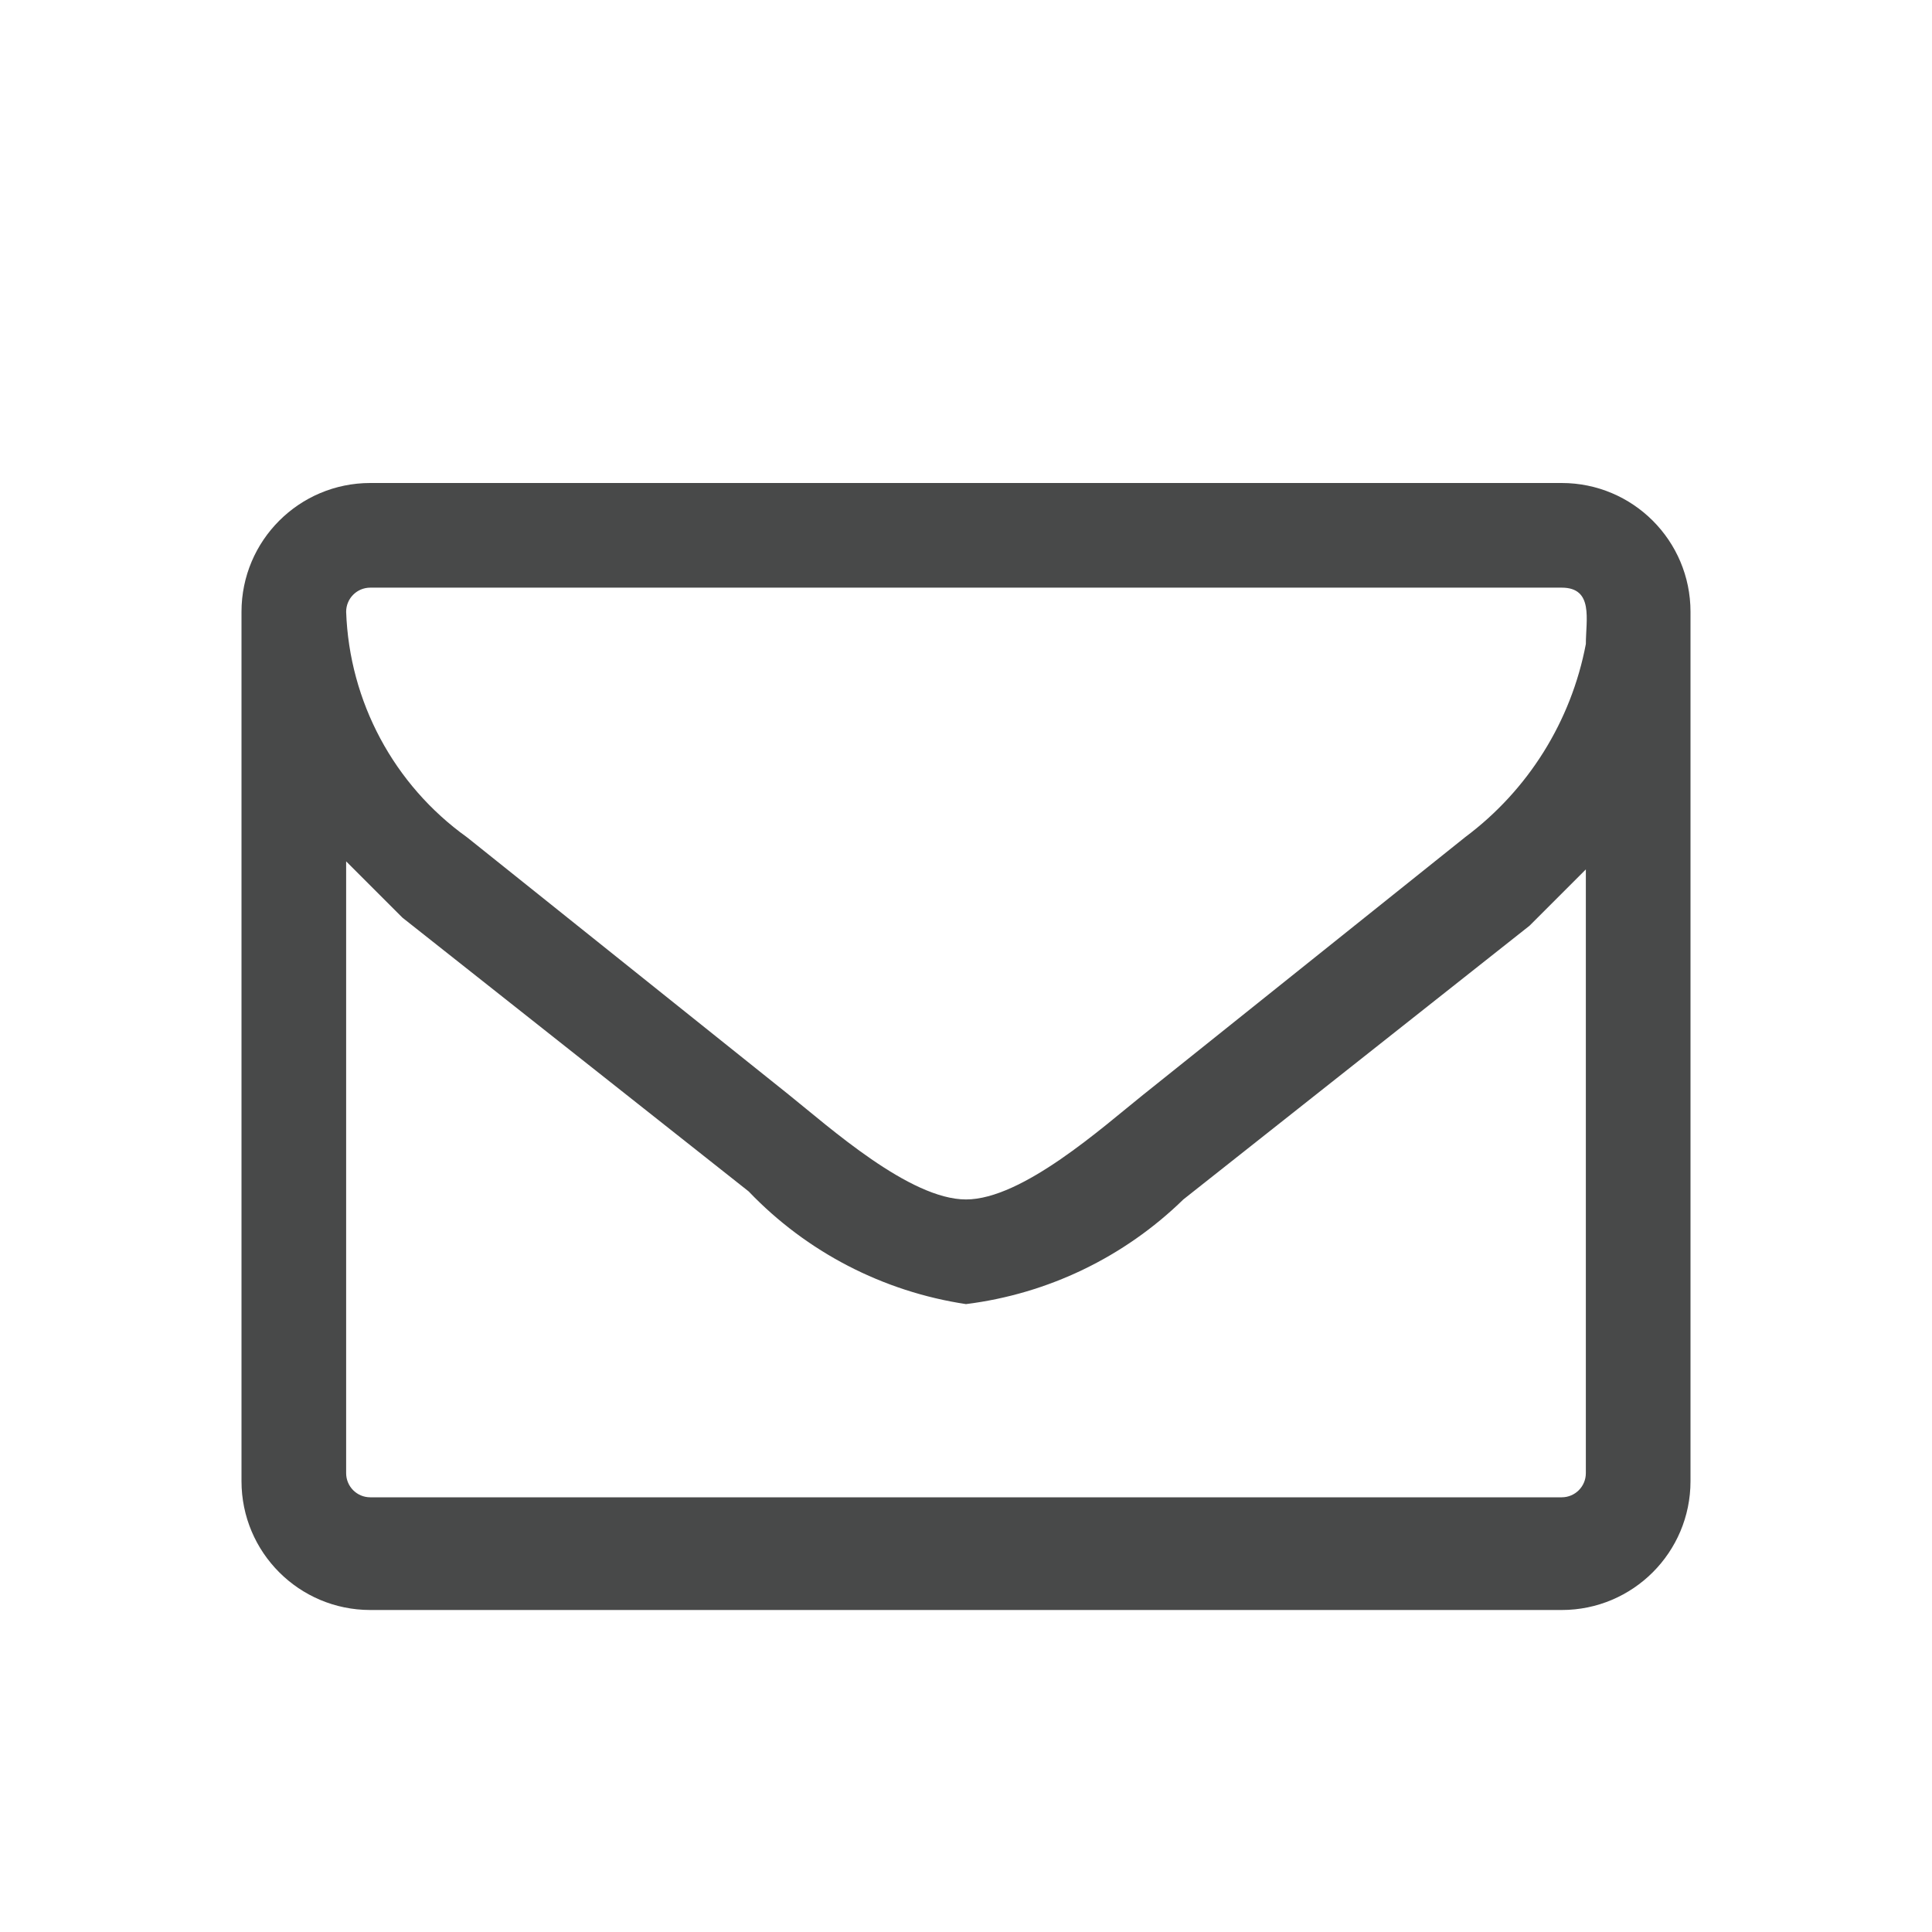
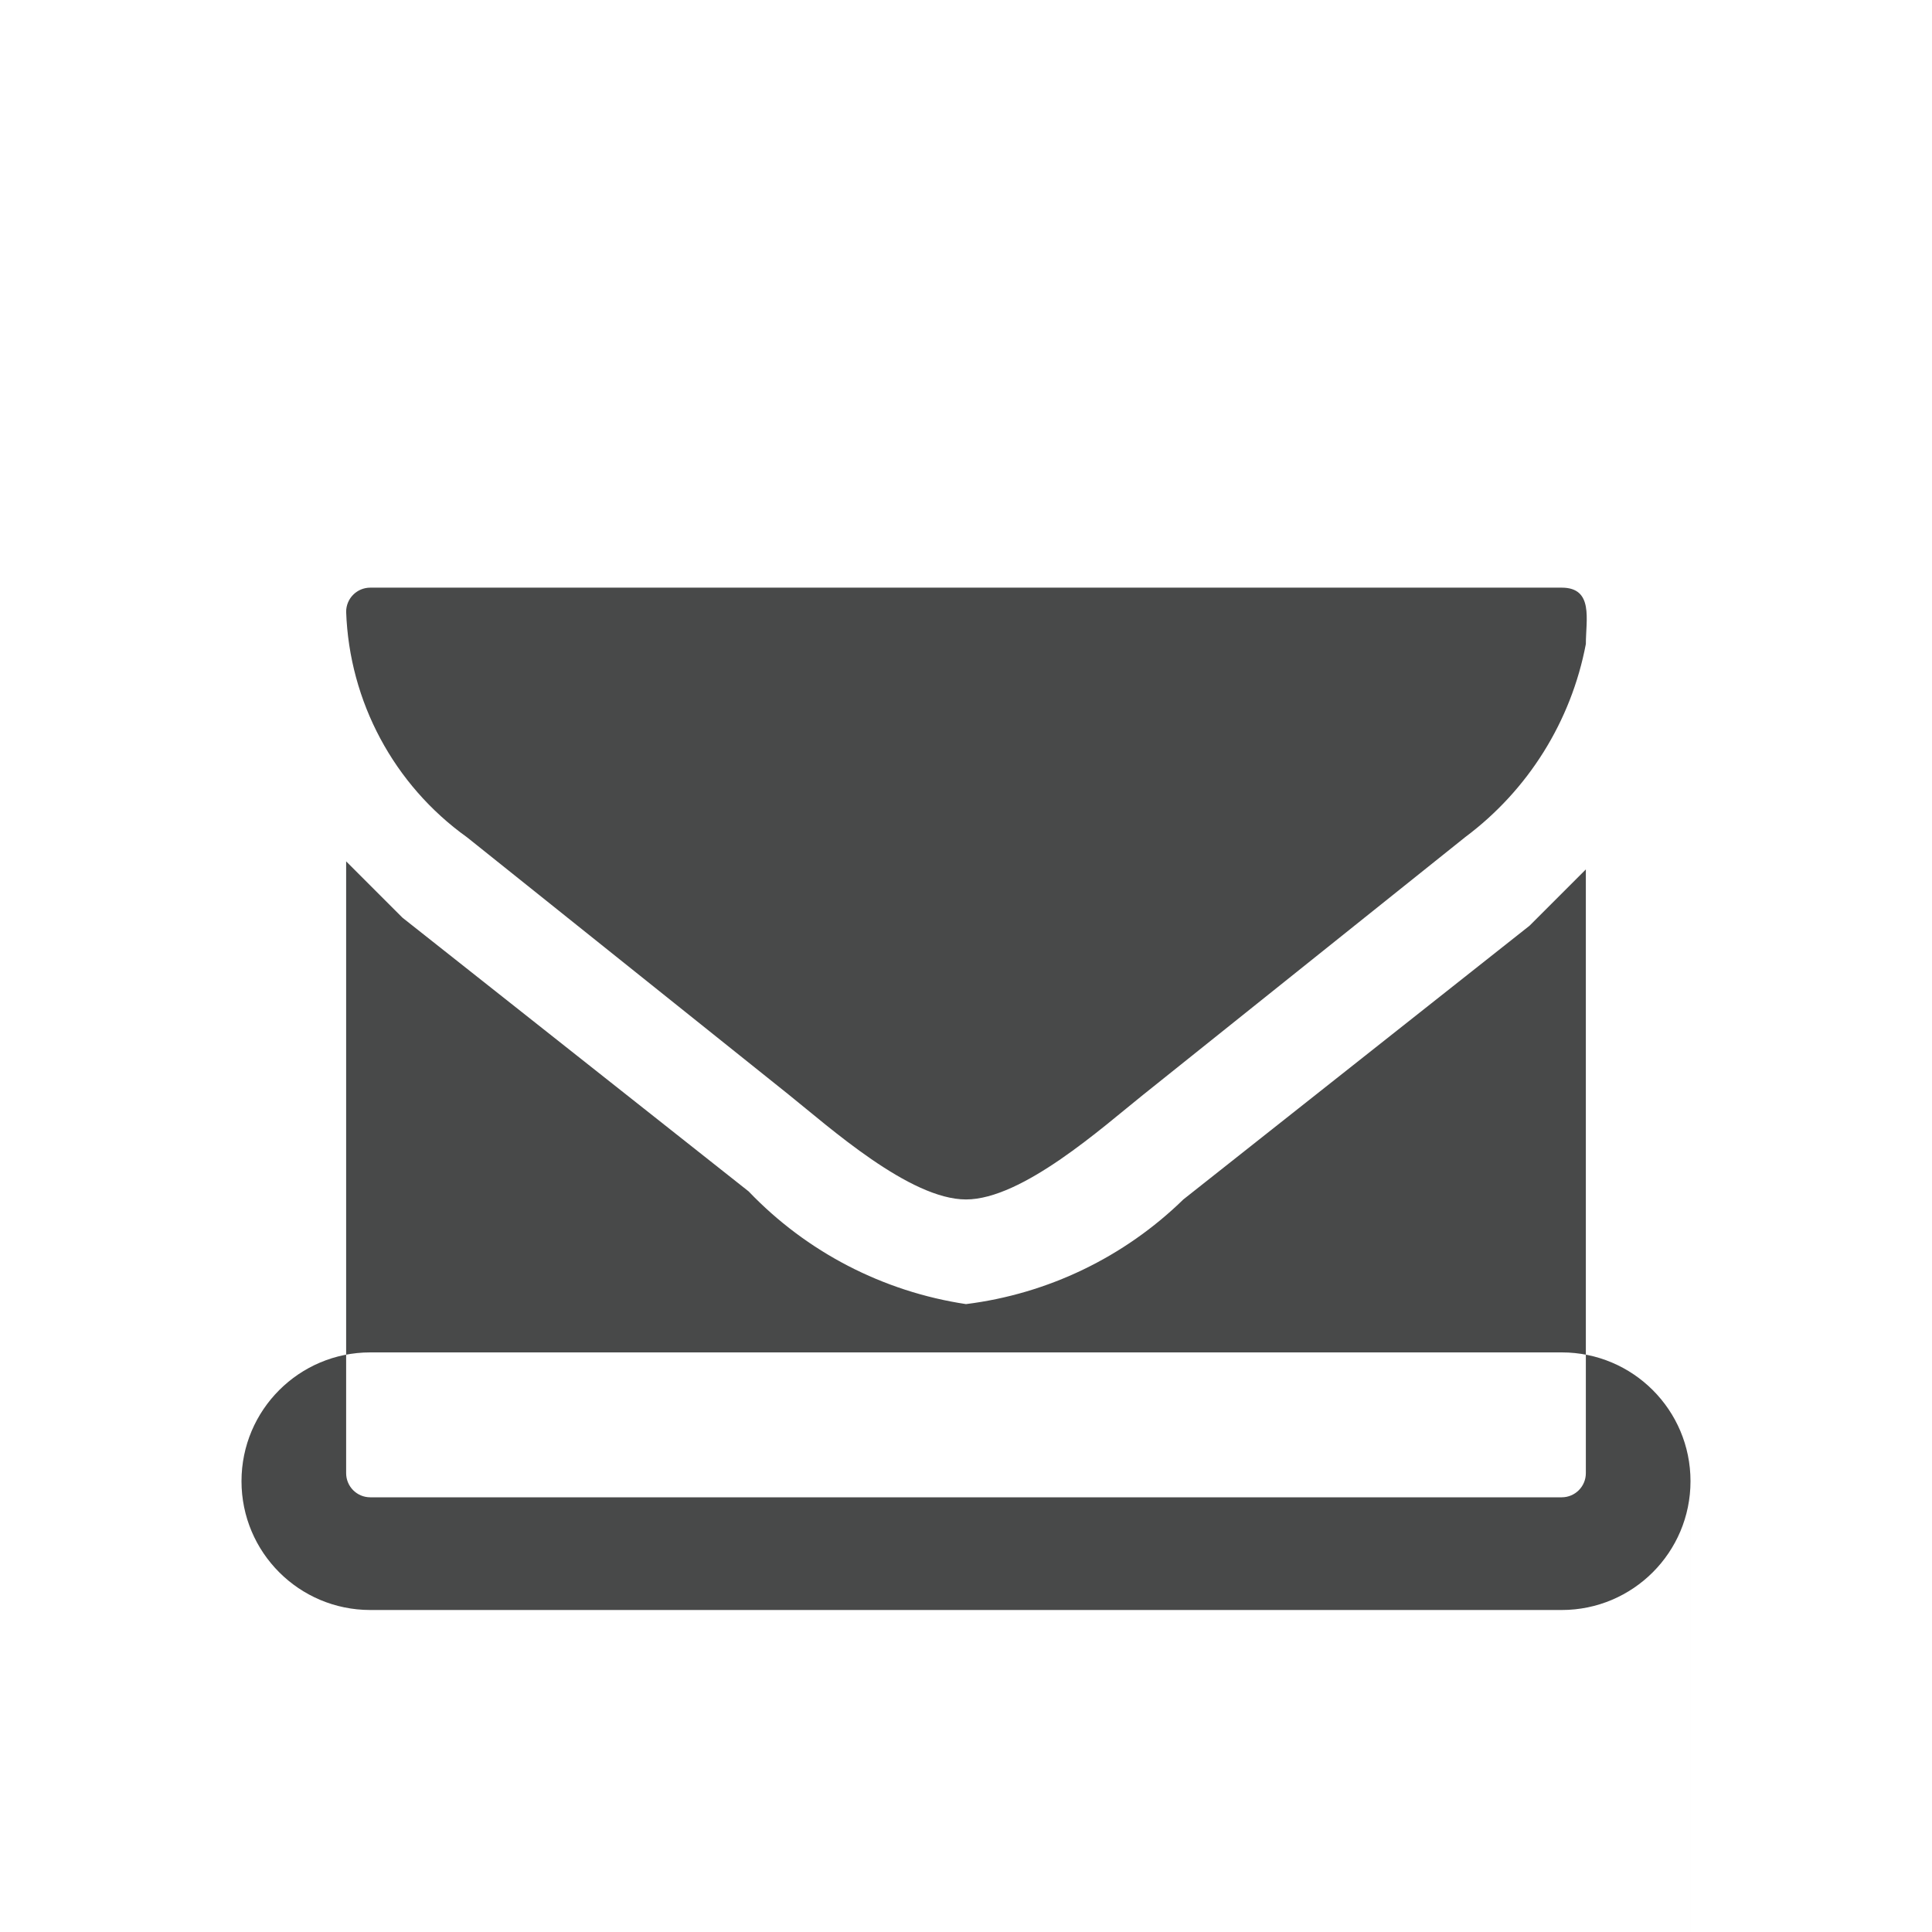
<svg xmlns="http://www.w3.org/2000/svg" id="a" width="24" height="24" viewBox="0 0 24 24">
-   <path d="M21,18.4c0,.884-.716,1.6-1.6,1.6H4.6c-.884,0-1.6-.716-1.6-1.6h0V7.6c0-.884,.716-1.6,1.6-1.6h14.8c.884,0,1.6,.716,1.6,1.6h0v10.8Zm-1.6-11.1H4.6c-.166,0-.3,.134-.3,.3h0c.039,1.115,.593,2.15,1.5,2.8l4,3.2c.5,.4,1.5,1.3,2.2,1.3h0c.7,0,1.7-.9,2.2-1.3l4-3.2c.783-.584,1.318-1.44,1.5-2.4,0-.3,.1-.7-.3-.7Zm.3,3.5l-.7,.7-4.3,3.4c-.734,.716-1.682,1.173-2.7,1.3h0c-1.03-.155-1.98-.647-2.7-1.4l-4.3-3.4-.7-.7v7.6c0,.166,.134,.3,.3,.3h14.8c.166,0,.3-.134,.3-.3,0,0,0-7.5,0-7.5Z" style="fill:#484949;" />
+   <path d="M21,18.4c0,.884-.716,1.6-1.6,1.6H4.6c-.884,0-1.6-.716-1.6-1.6h0c0-.884,.716-1.6,1.6-1.6h14.8c.884,0,1.6,.716,1.6,1.6h0v10.8Zm-1.6-11.1H4.6c-.166,0-.3,.134-.3,.3h0c.039,1.115,.593,2.15,1.5,2.8l4,3.2c.5,.4,1.5,1.3,2.2,1.3h0c.7,0,1.7-.9,2.2-1.3l4-3.2c.783-.584,1.318-1.44,1.5-2.4,0-.3,.1-.7-.3-.7Zm.3,3.5l-.7,.7-4.3,3.4c-.734,.716-1.682,1.173-2.7,1.3h0c-1.03-.155-1.98-.647-2.7-1.4l-4.3-3.4-.7-.7v7.6c0,.166,.134,.3,.3,.3h14.8c.166,0,.3-.134,.3-.3,0,0,0-7.5,0-7.5Z" style="fill:#484949;" />
</svg>